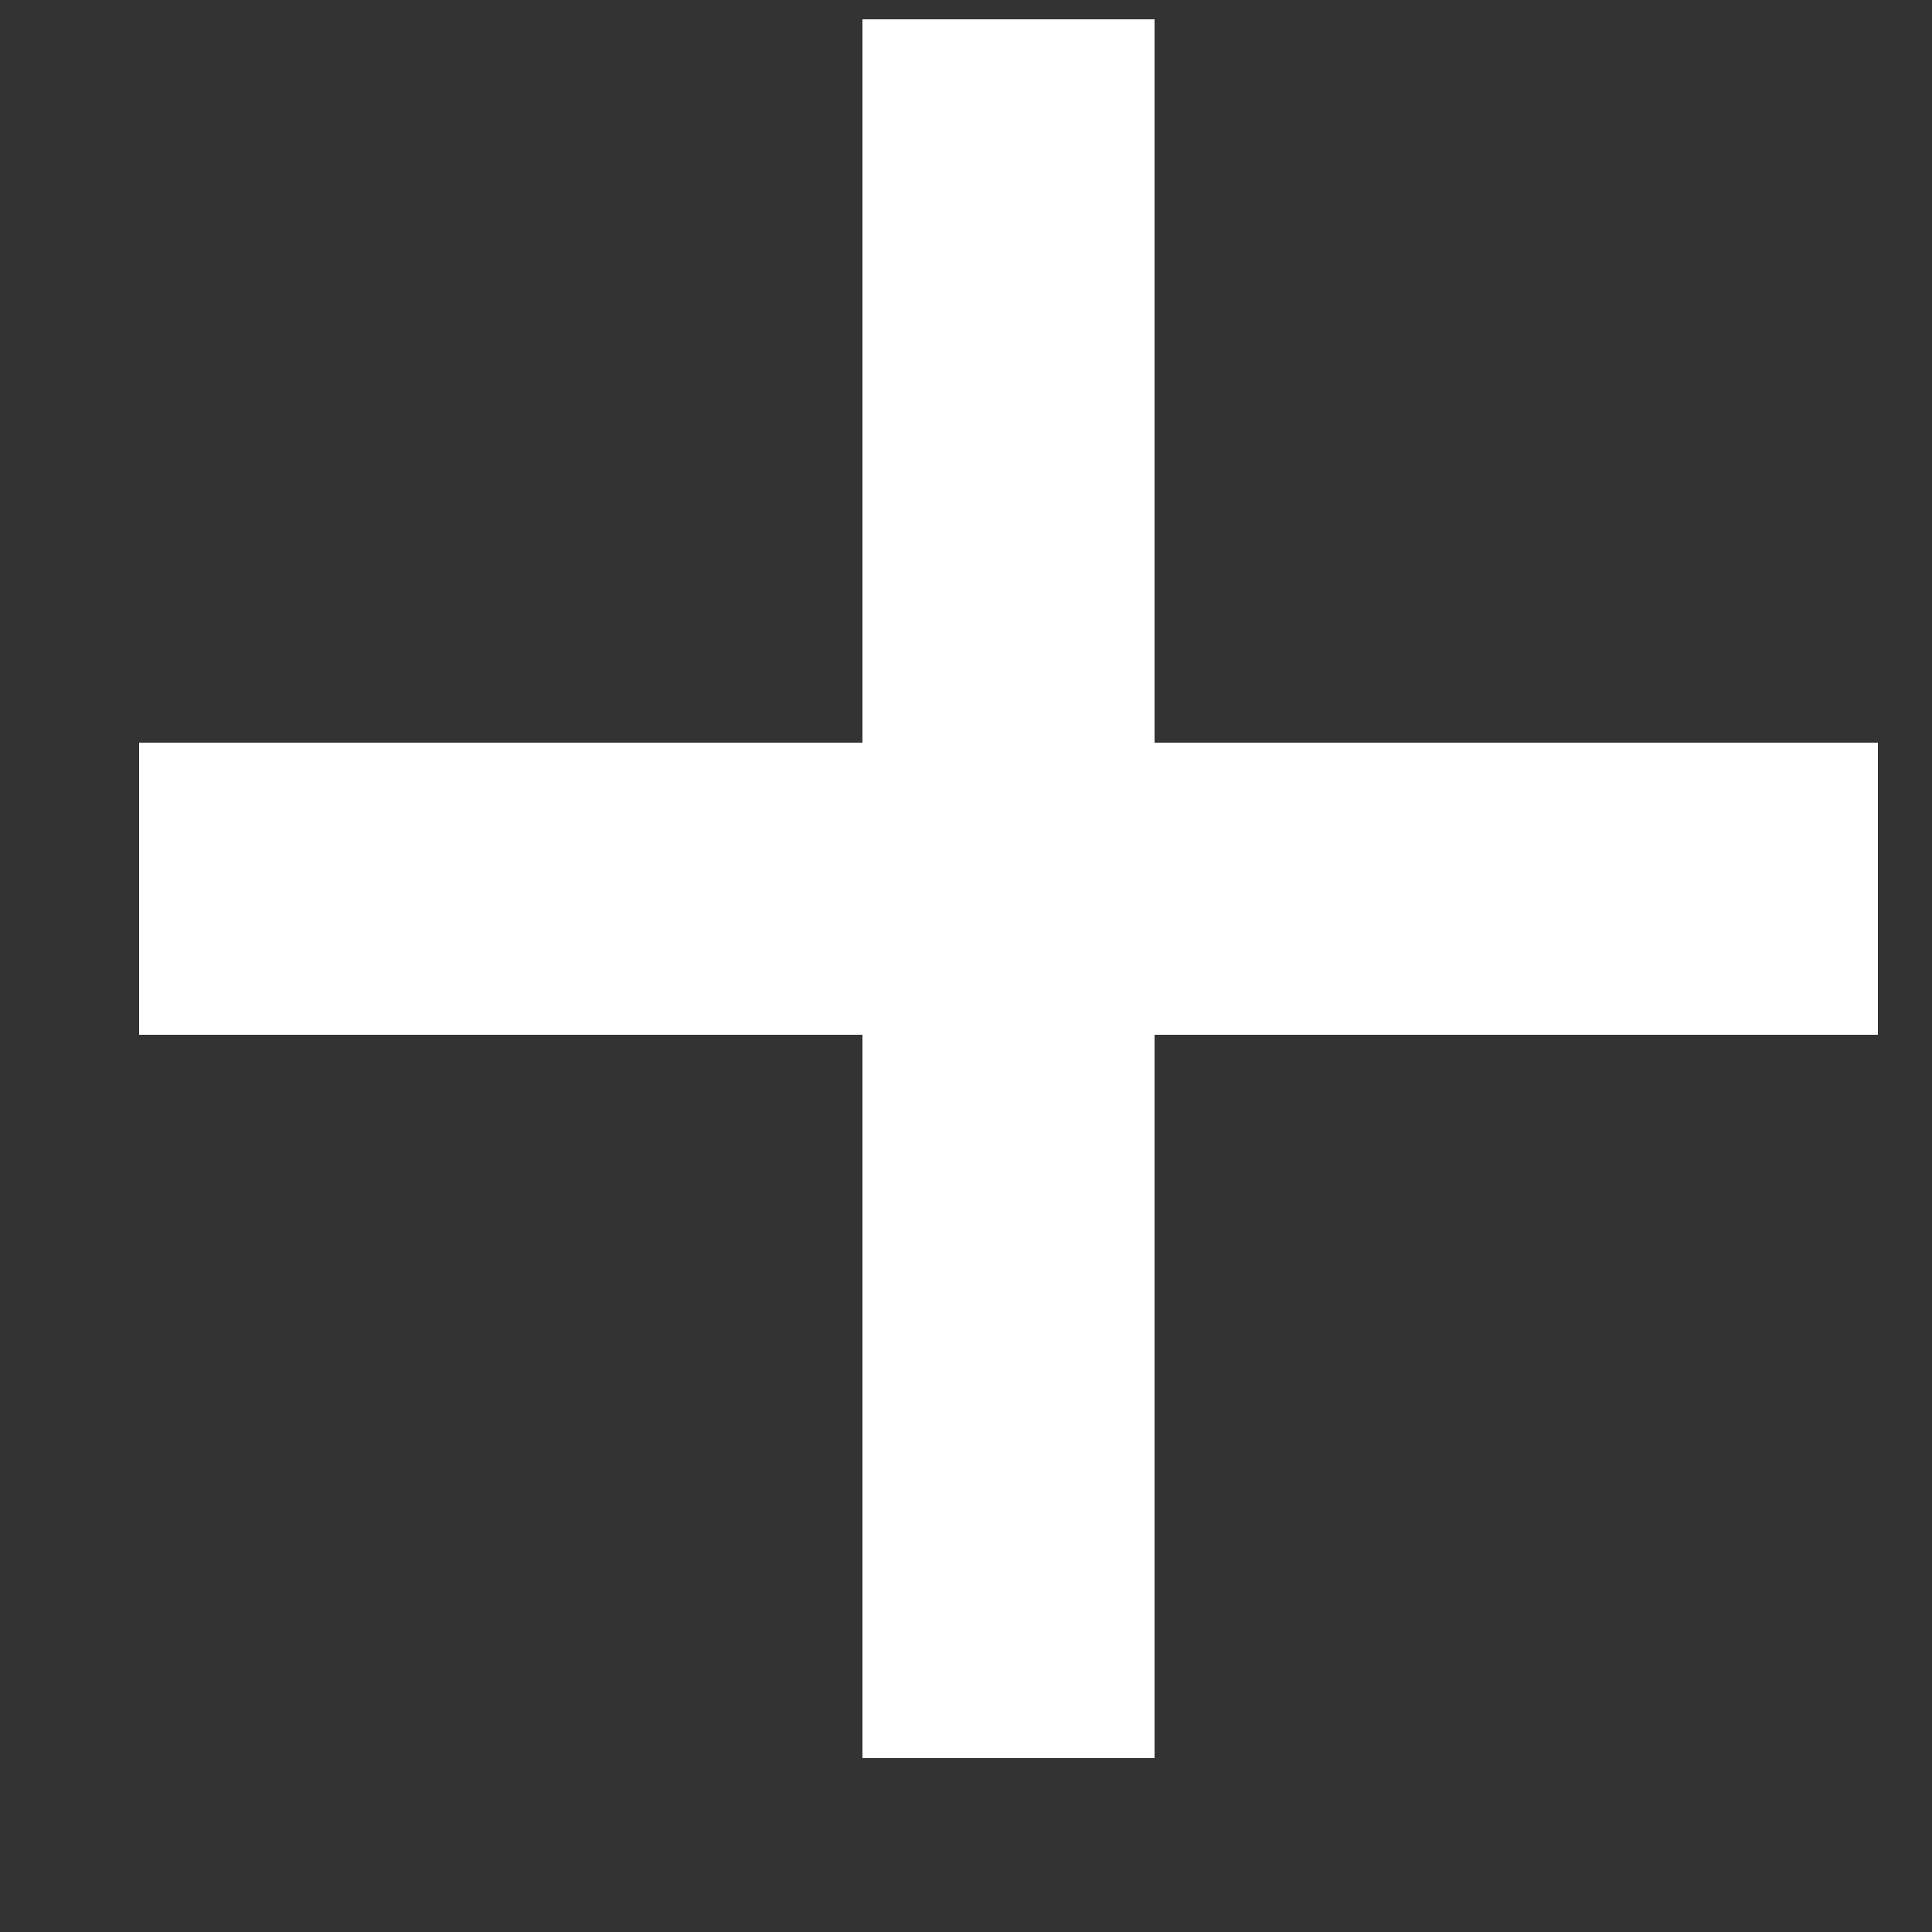
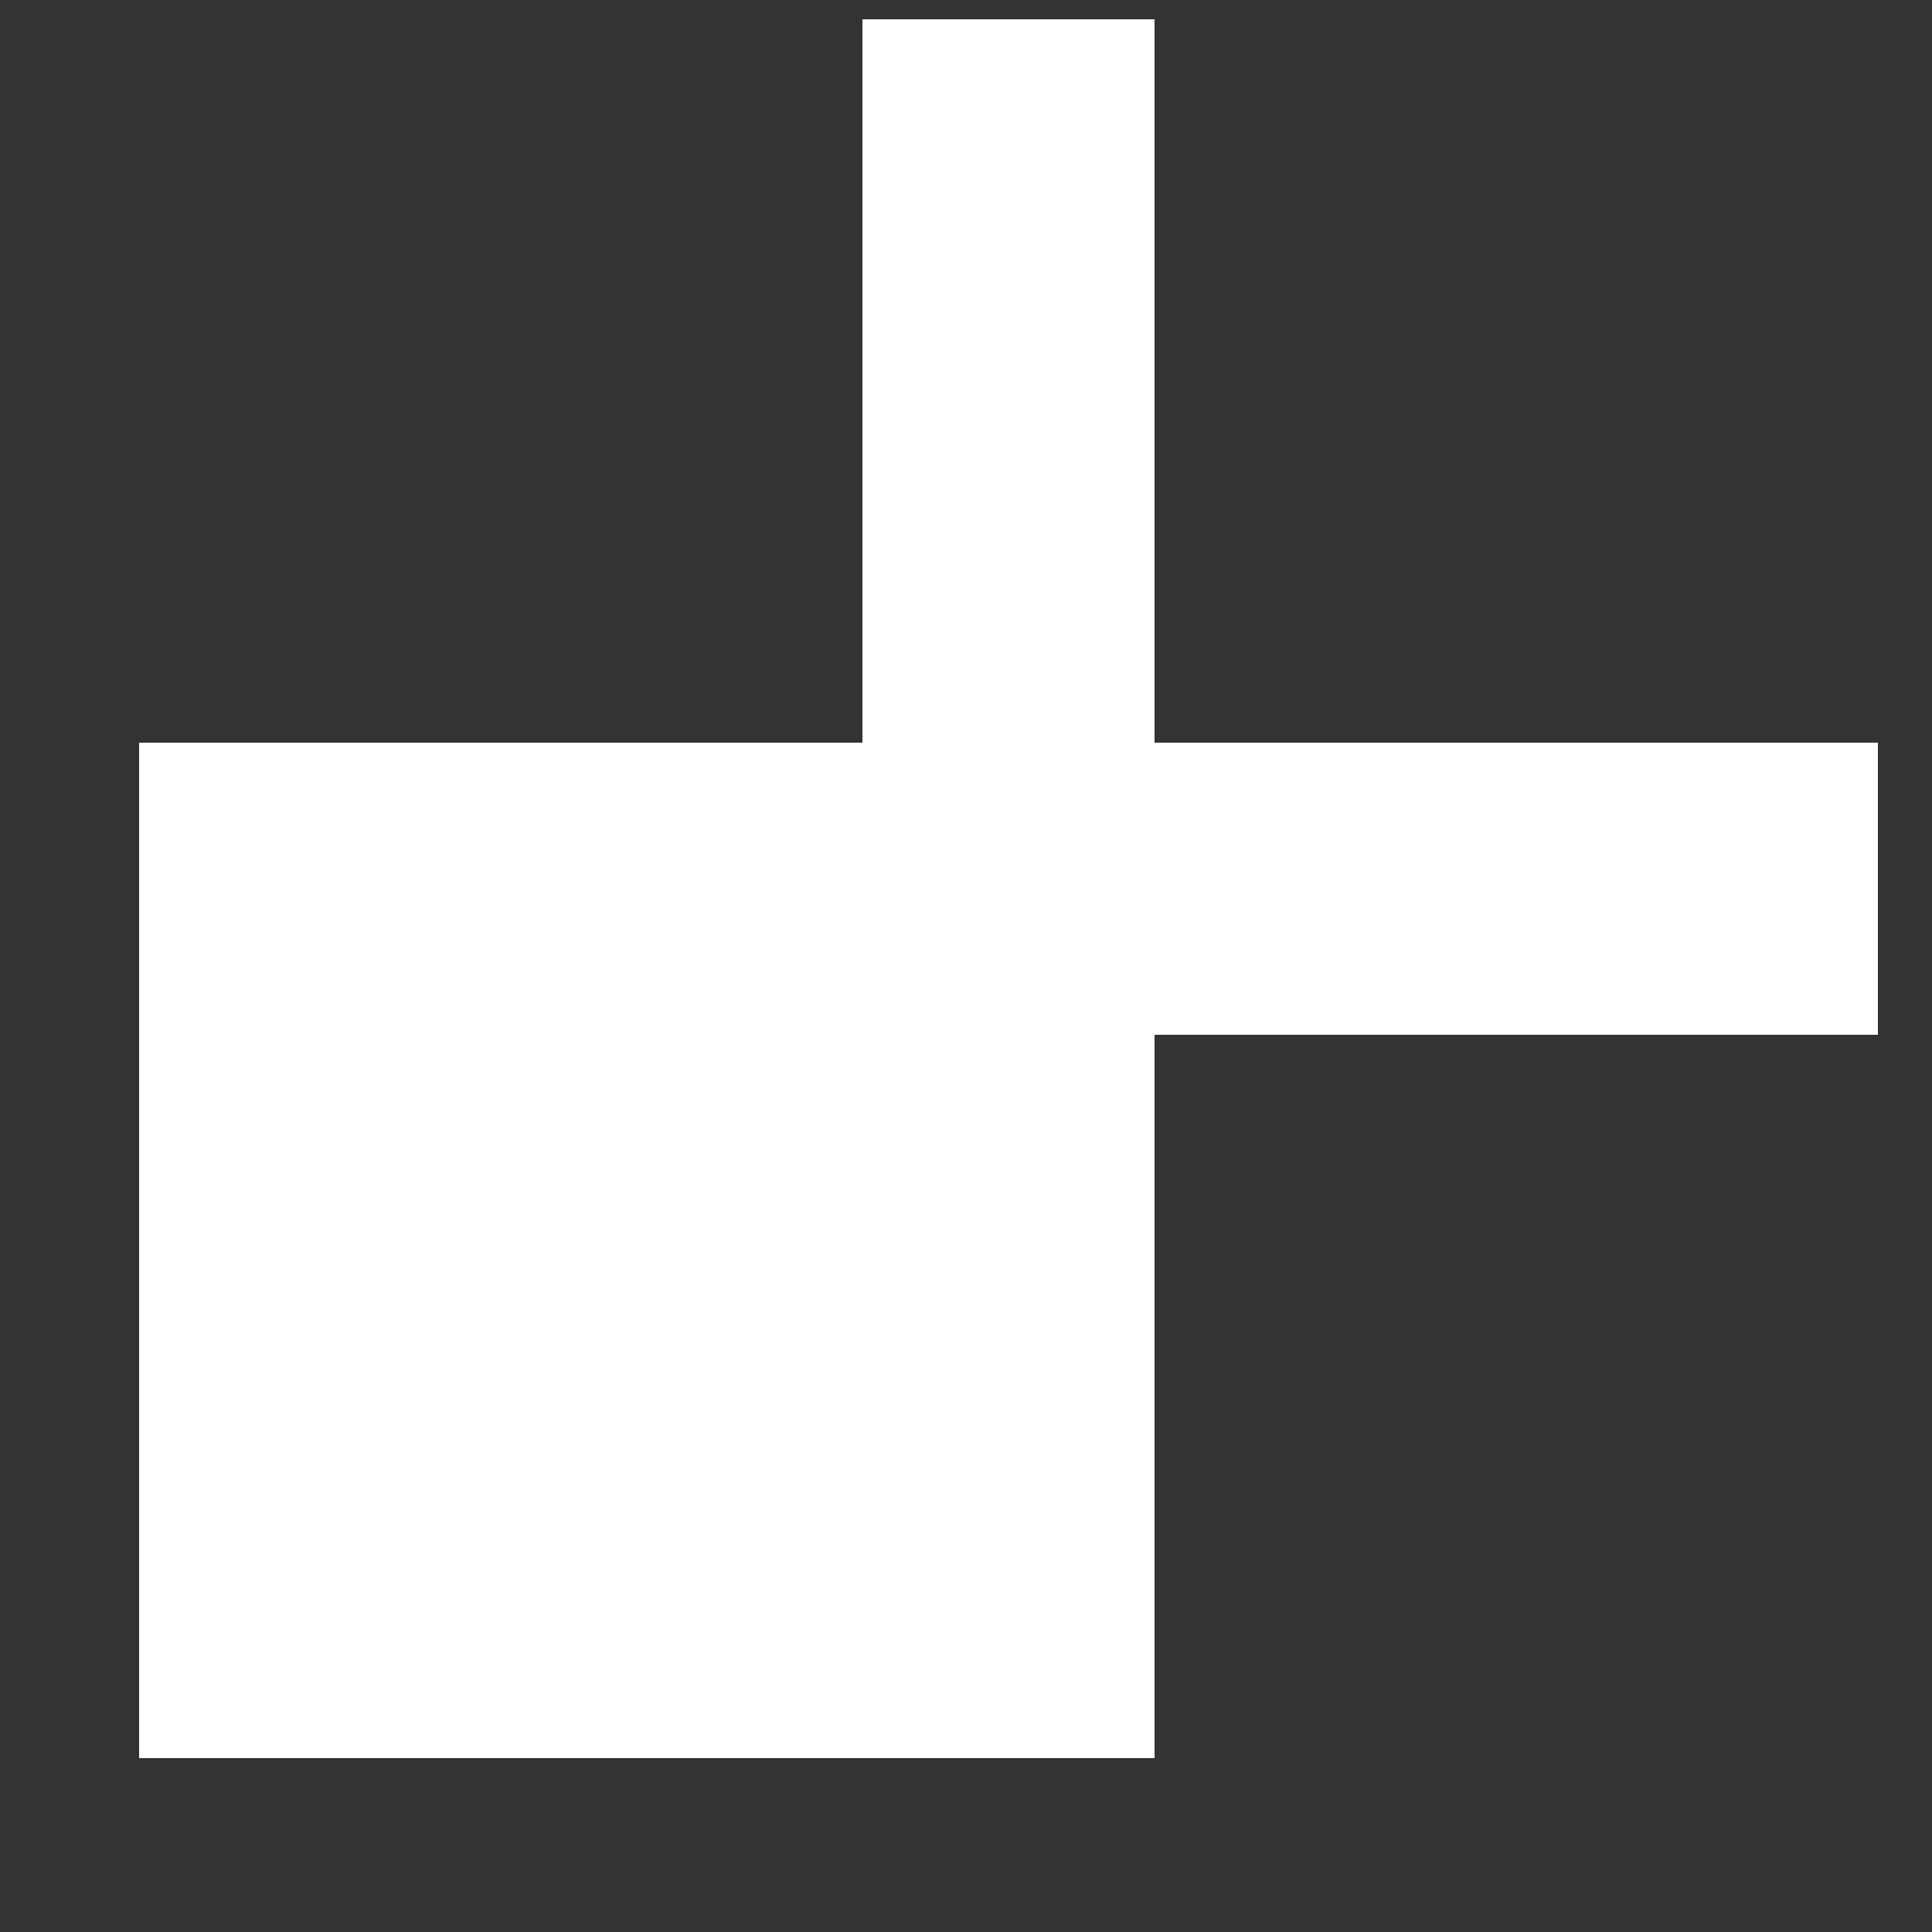
<svg xmlns="http://www.w3.org/2000/svg" width="10" height="10" viewBox="0 0 10 10" fill="none">
  <rect x="0" y="0" width="10" height="10" fill="#333333" stroke="none" />
-   <path d="M4.464 9.1V5.356H0.72V3.844H4.464V0.1H5.976V3.844H9.72V5.356H5.976V9.1H4.464Z" fill="white" />
+   <path d="M4.464 9.1H0.72V3.844H4.464V0.1H5.976V3.844H9.72V5.356H5.976V9.1H4.464Z" fill="white" />
</svg>